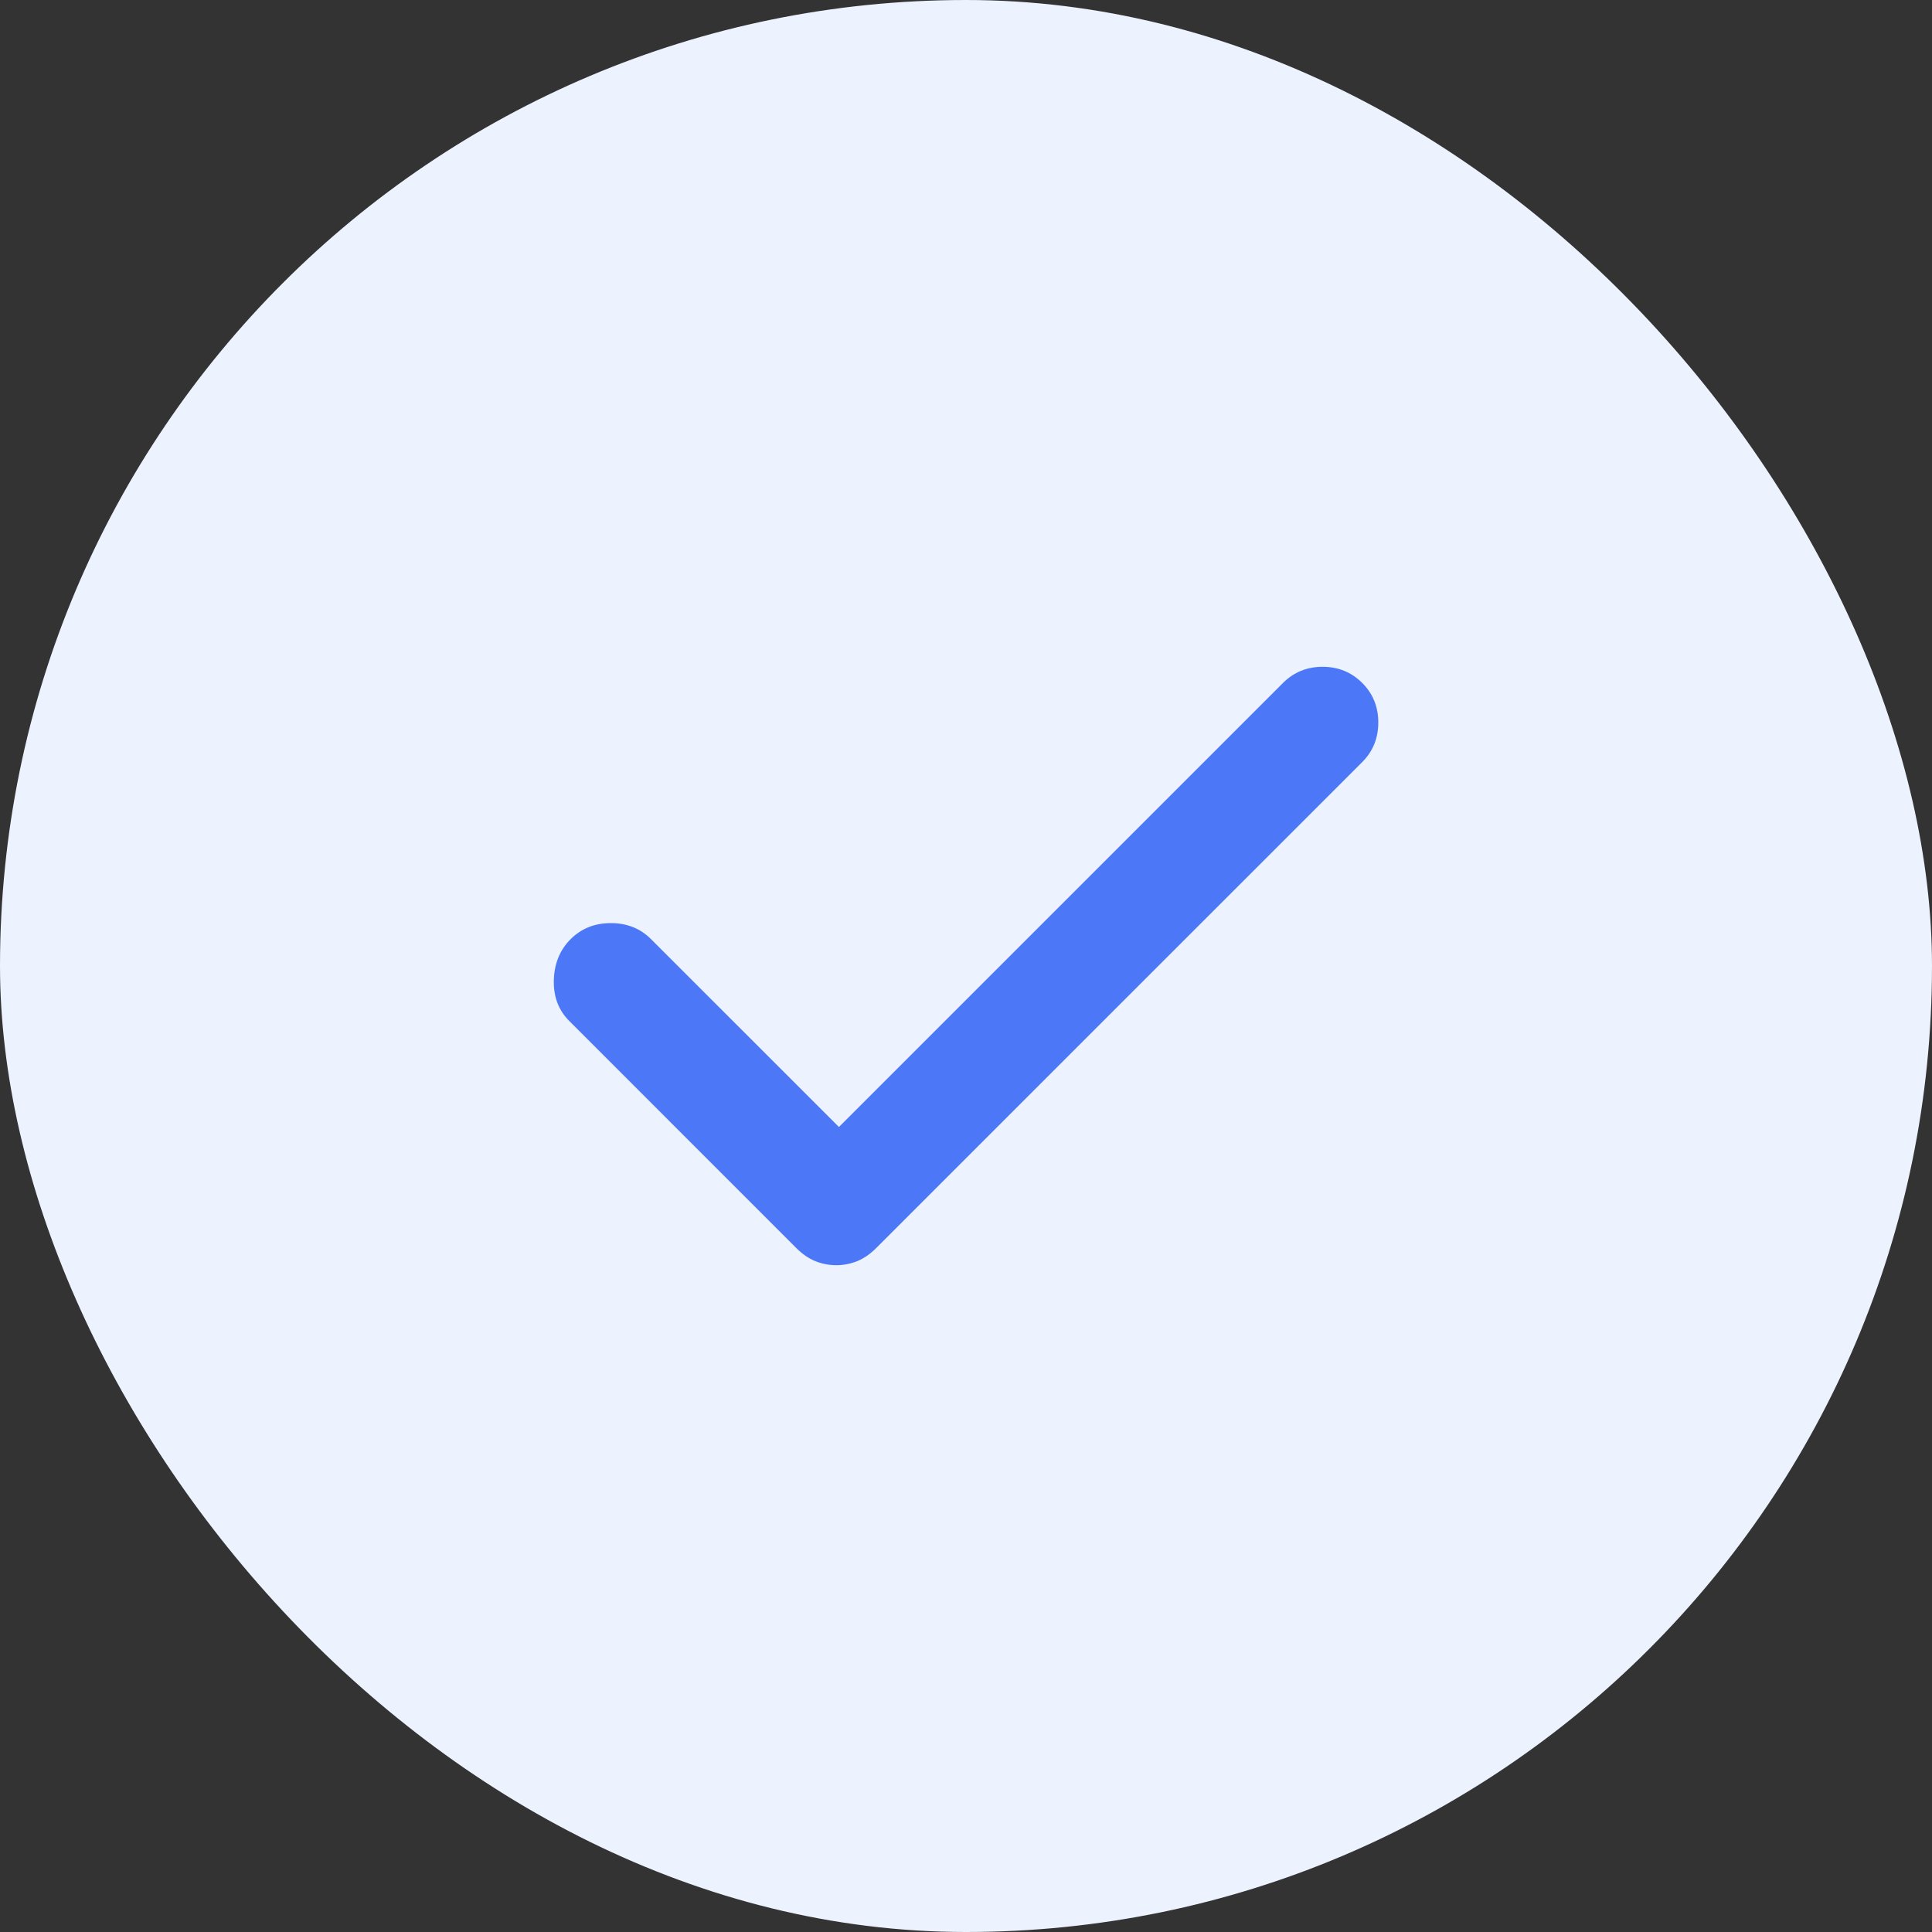
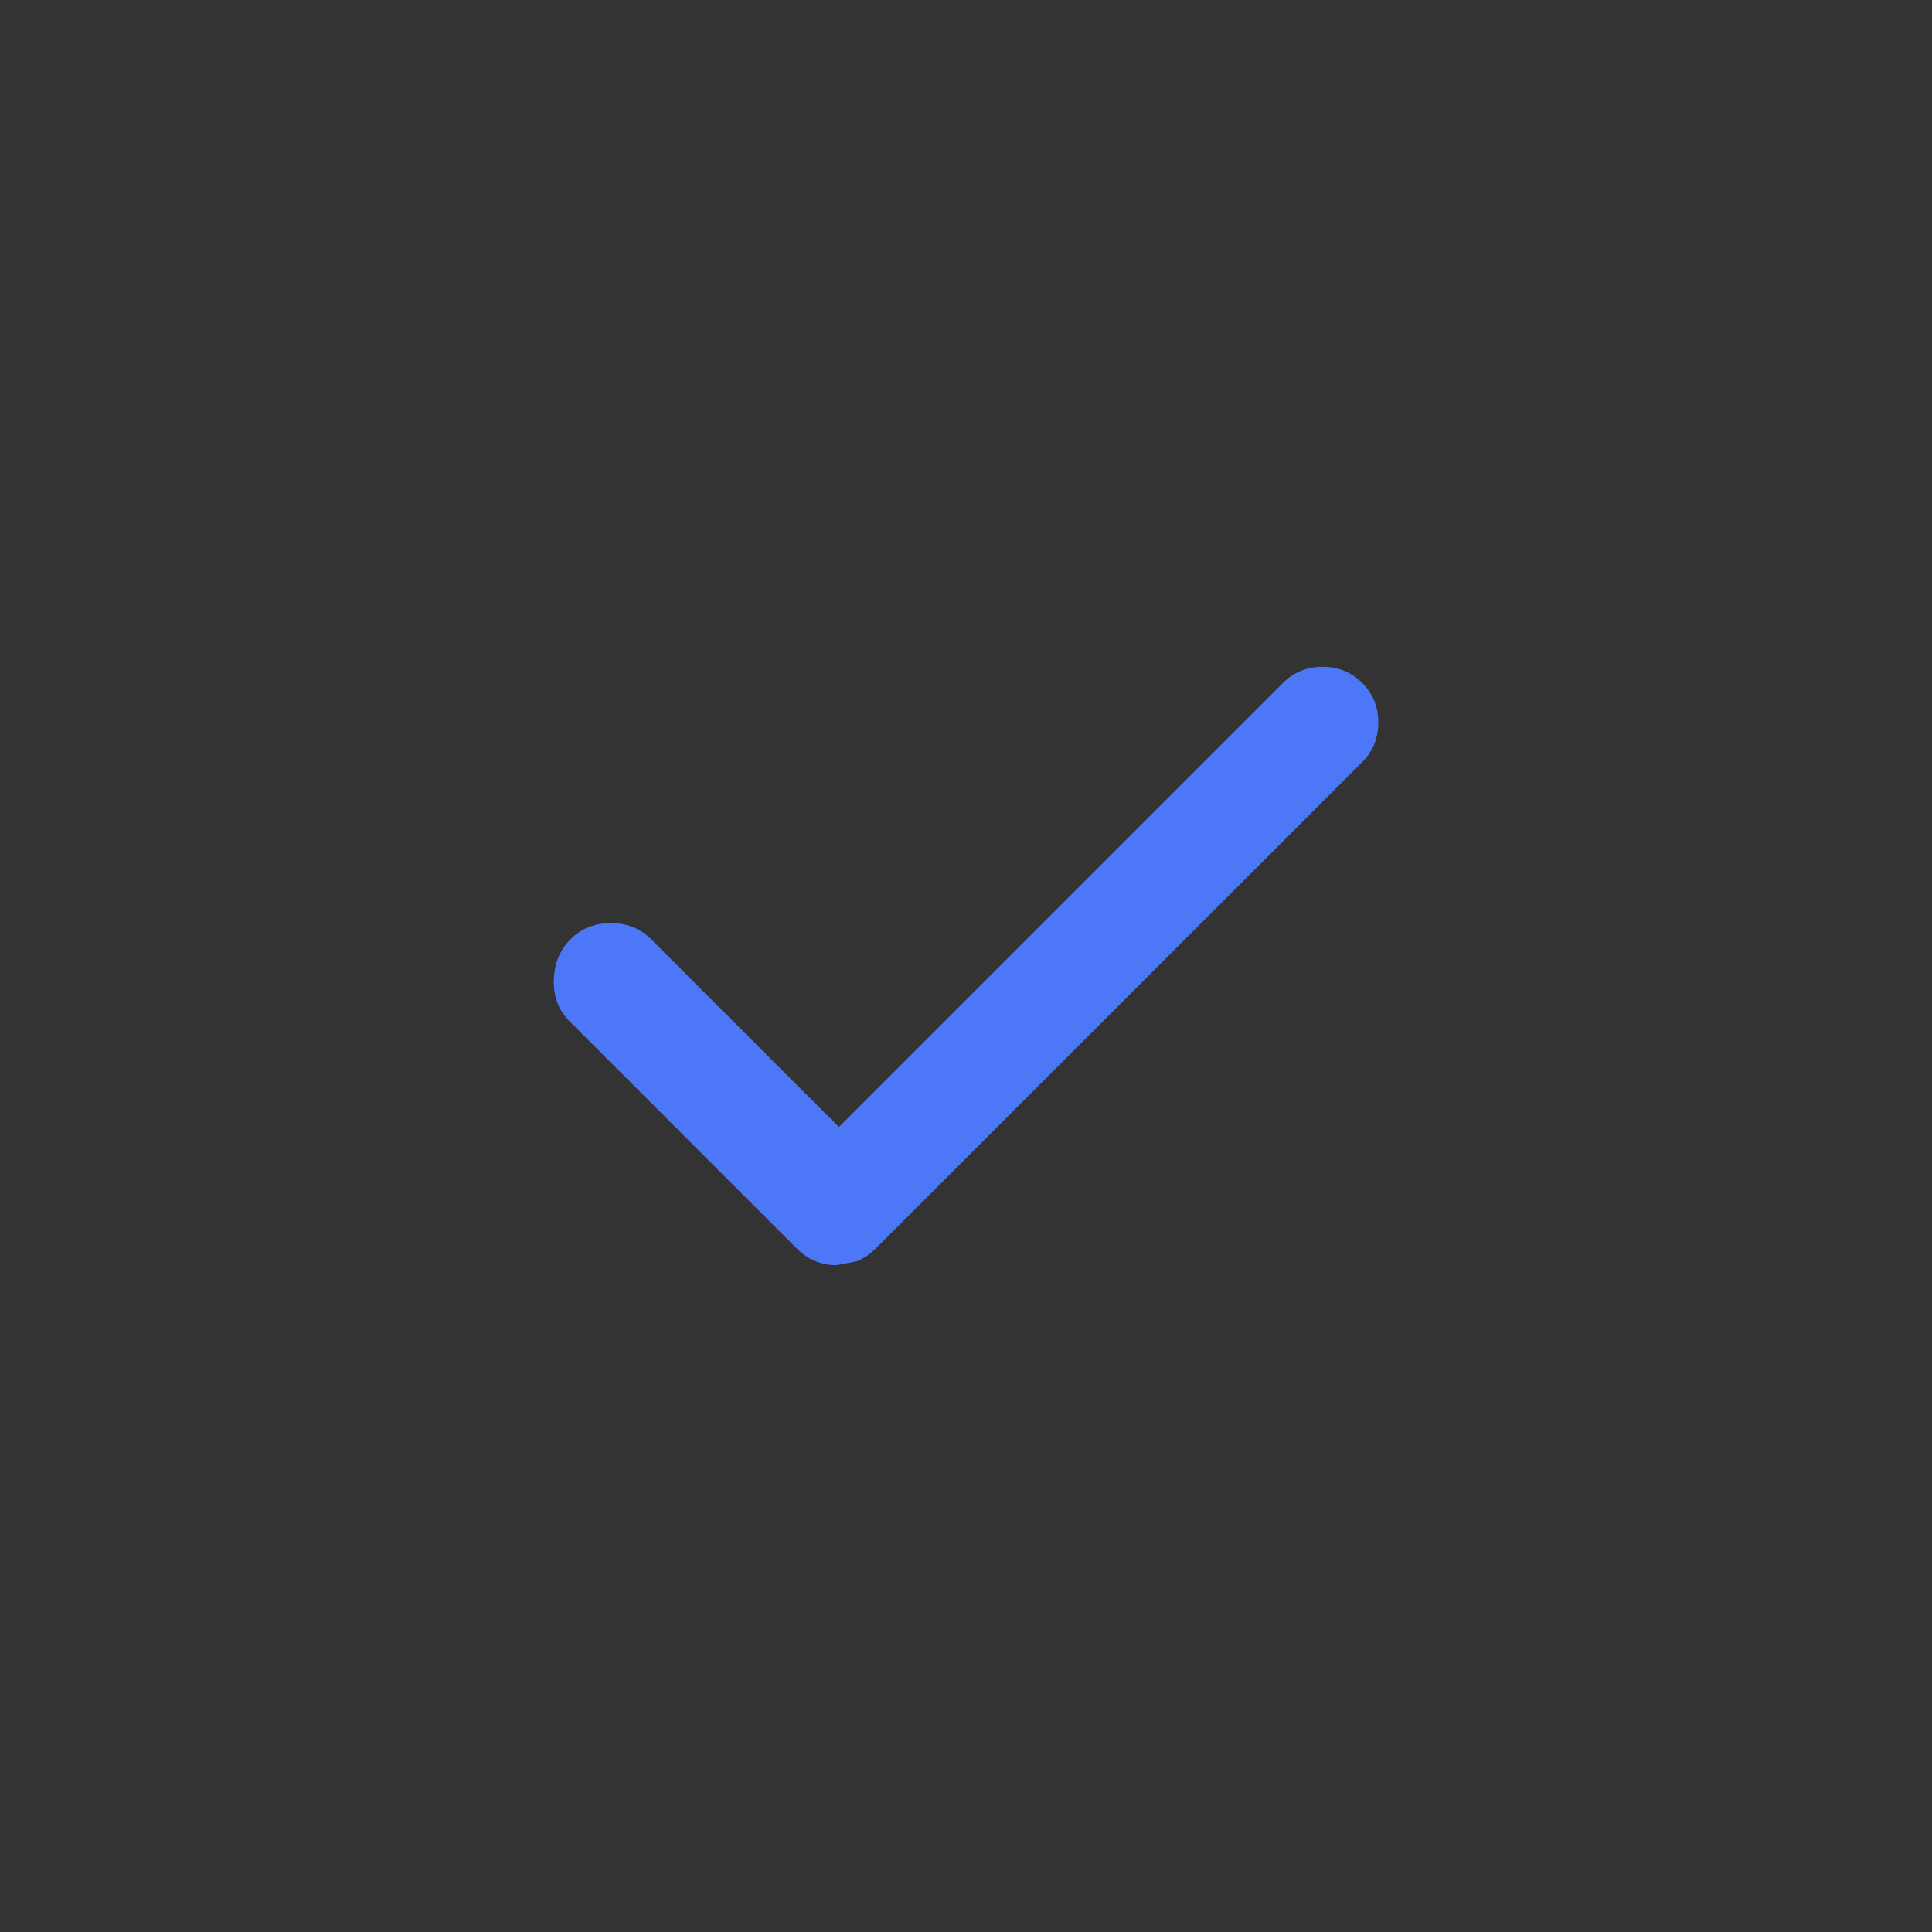
<svg xmlns="http://www.w3.org/2000/svg" width="30" height="30" viewBox="0 0 30 30" fill="none">
  <rect x="0" y="0" width="30" height="30" fill="#333333" stroke="none" />
-   <rect width="30" height="30" rx="15" fill="#ECF2FE" />
-   <path d="M12.985 19.646C12.874 19.646 12.767 19.625 12.662 19.584C12.558 19.542 12.458 19.473 12.36 19.375L8.84 15.854C8.673 15.688 8.593 15.476 8.6 15.219C8.607 14.962 8.694 14.75 8.86 14.584C9.027 14.417 9.235 14.334 9.485 14.334C9.735 14.334 9.944 14.417 10.11 14.584L13.027 17.5L19.923 10.604C20.09 10.438 20.294 10.354 20.538 10.354C20.781 10.354 20.985 10.438 21.152 10.604C21.319 10.771 21.402 10.976 21.402 11.219C21.402 11.462 21.319 11.667 21.152 11.834L13.61 19.375C13.513 19.473 13.412 19.542 13.308 19.584C13.204 19.625 13.097 19.646 12.985 19.646Z" fill="#4C78F7" />
+   <path d="M12.985 19.646C12.874 19.646 12.767 19.625 12.662 19.584C12.558 19.542 12.458 19.473 12.36 19.375L8.84 15.854C8.673 15.688 8.593 15.476 8.6 15.219C8.607 14.962 8.694 14.75 8.86 14.584C9.027 14.417 9.235 14.334 9.485 14.334C9.735 14.334 9.944 14.417 10.11 14.584L13.027 17.5L19.923 10.604C20.09 10.438 20.294 10.354 20.538 10.354C20.781 10.354 20.985 10.438 21.152 10.604C21.319 10.771 21.402 10.976 21.402 11.219C21.402 11.462 21.319 11.667 21.152 11.834L13.61 19.375C13.513 19.473 13.412 19.542 13.308 19.584Z" fill="#4C78F7" />
</svg>